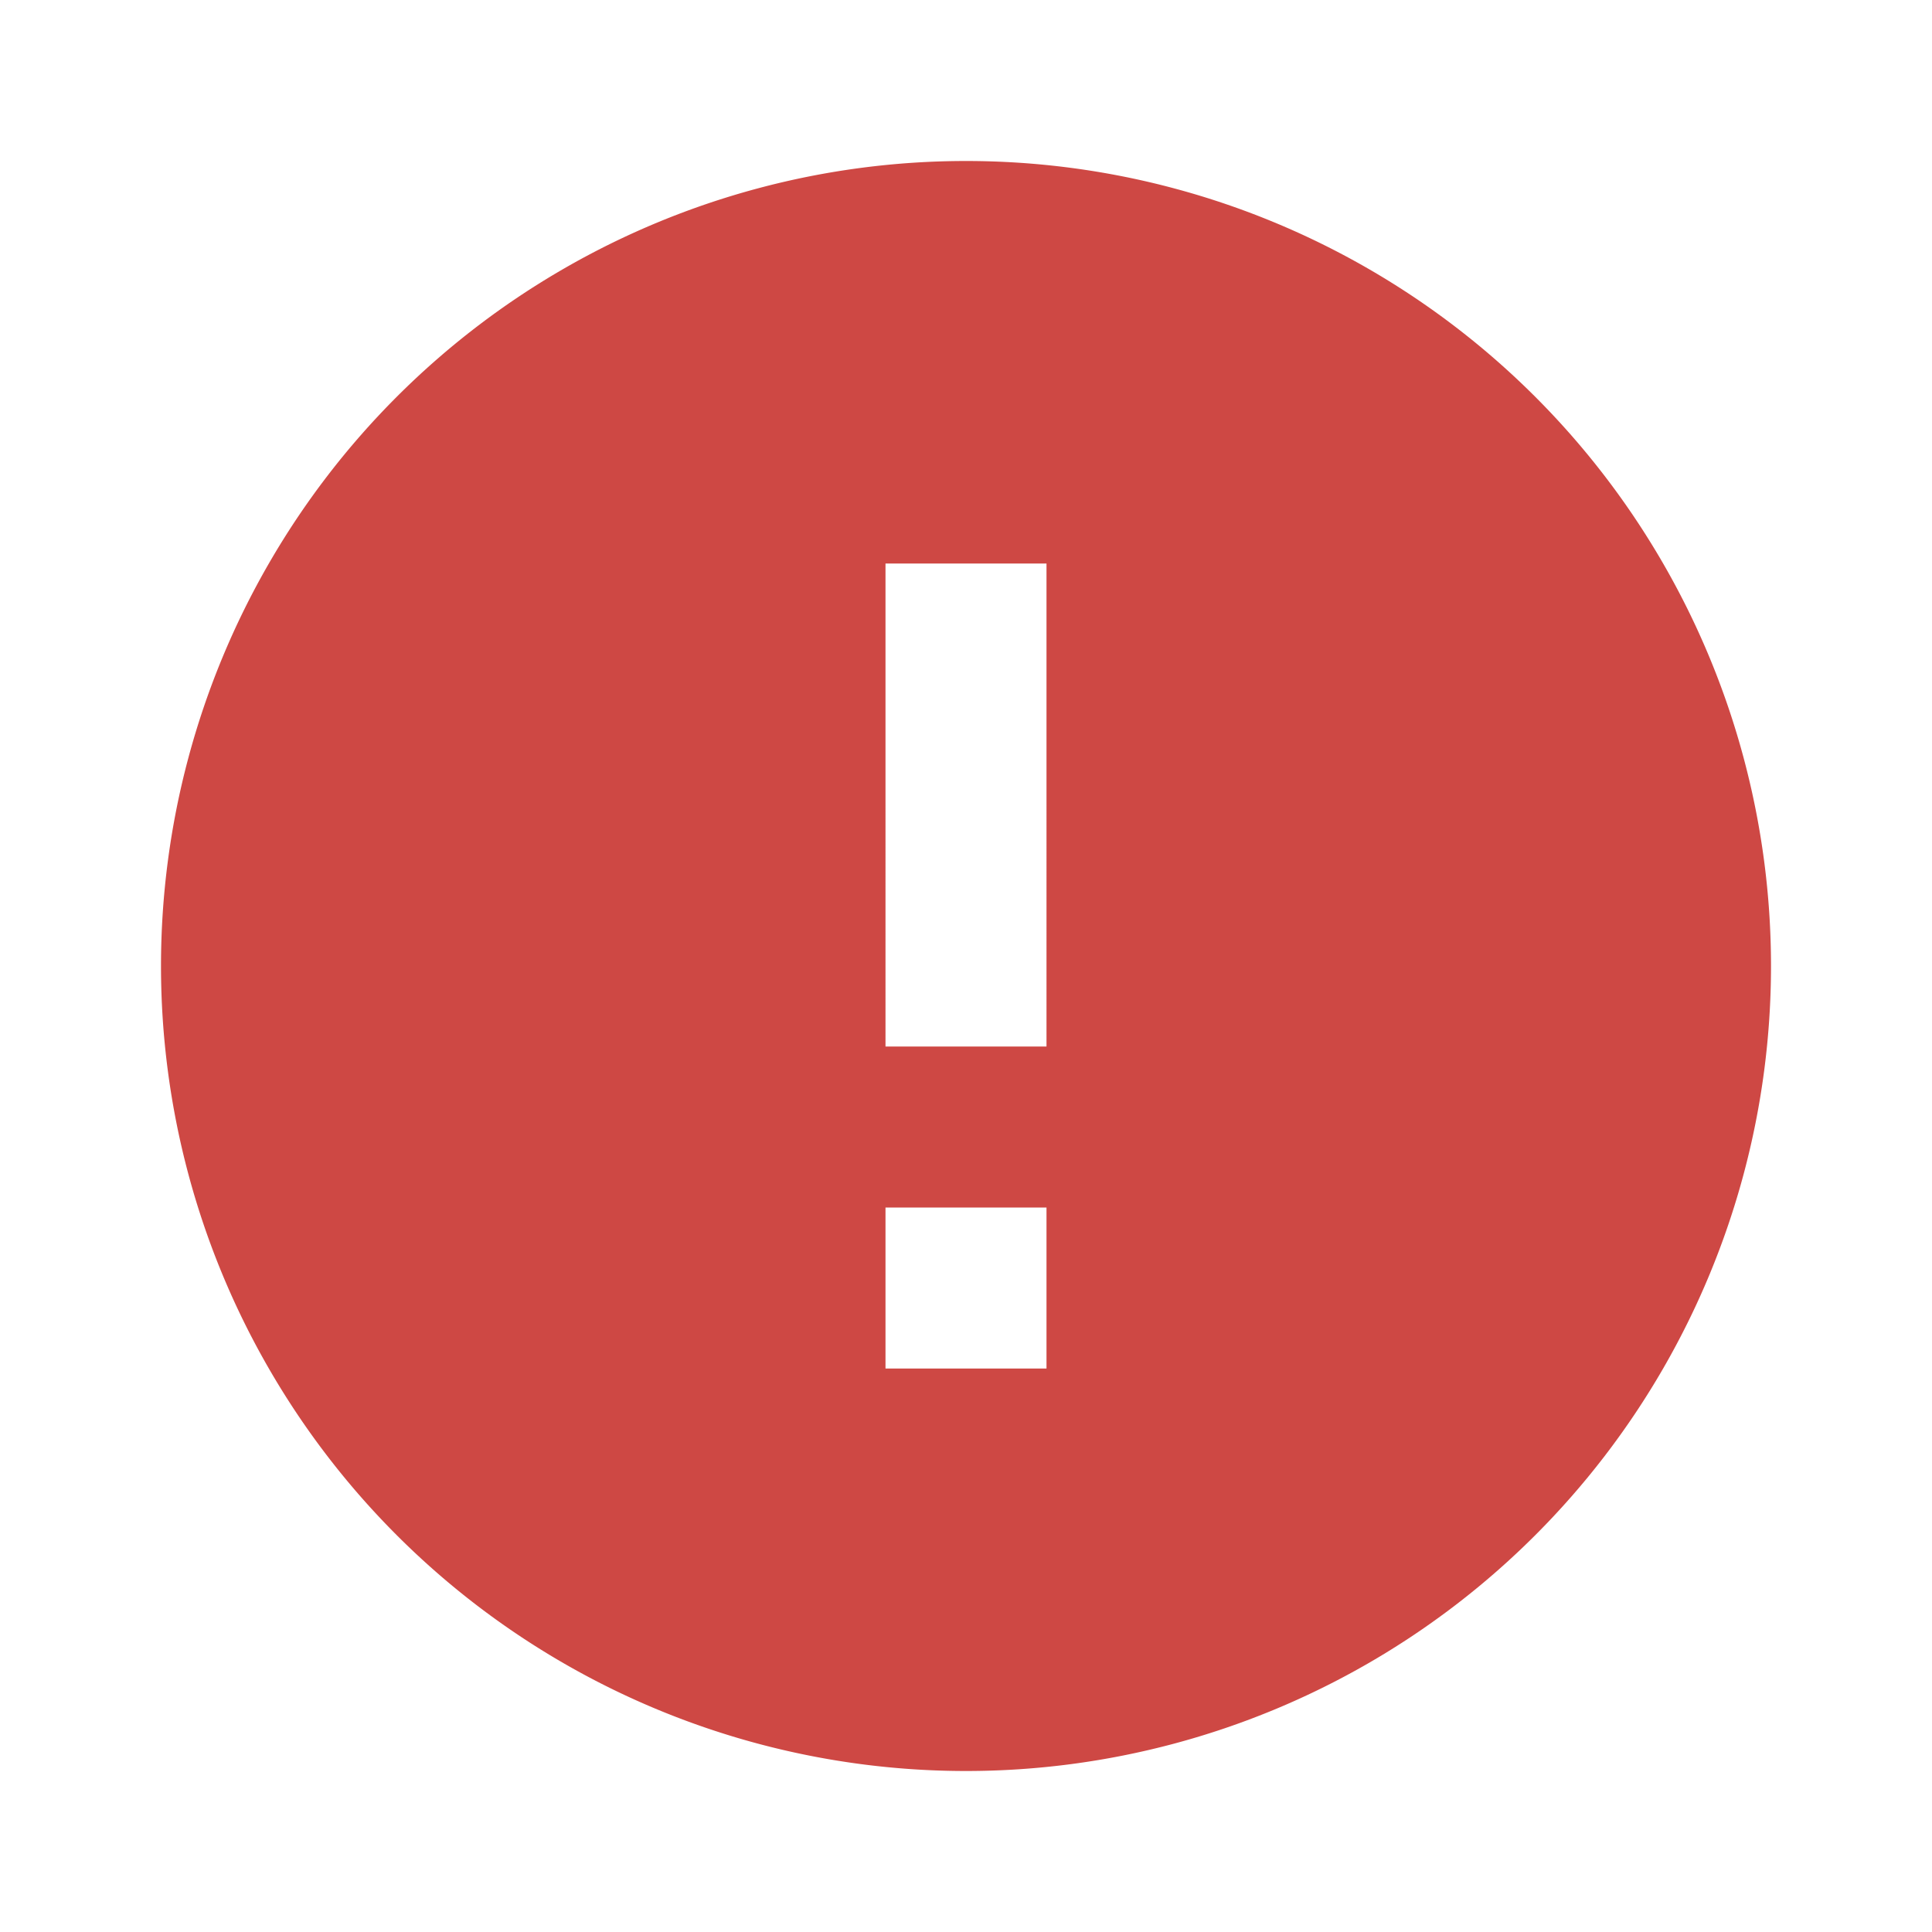
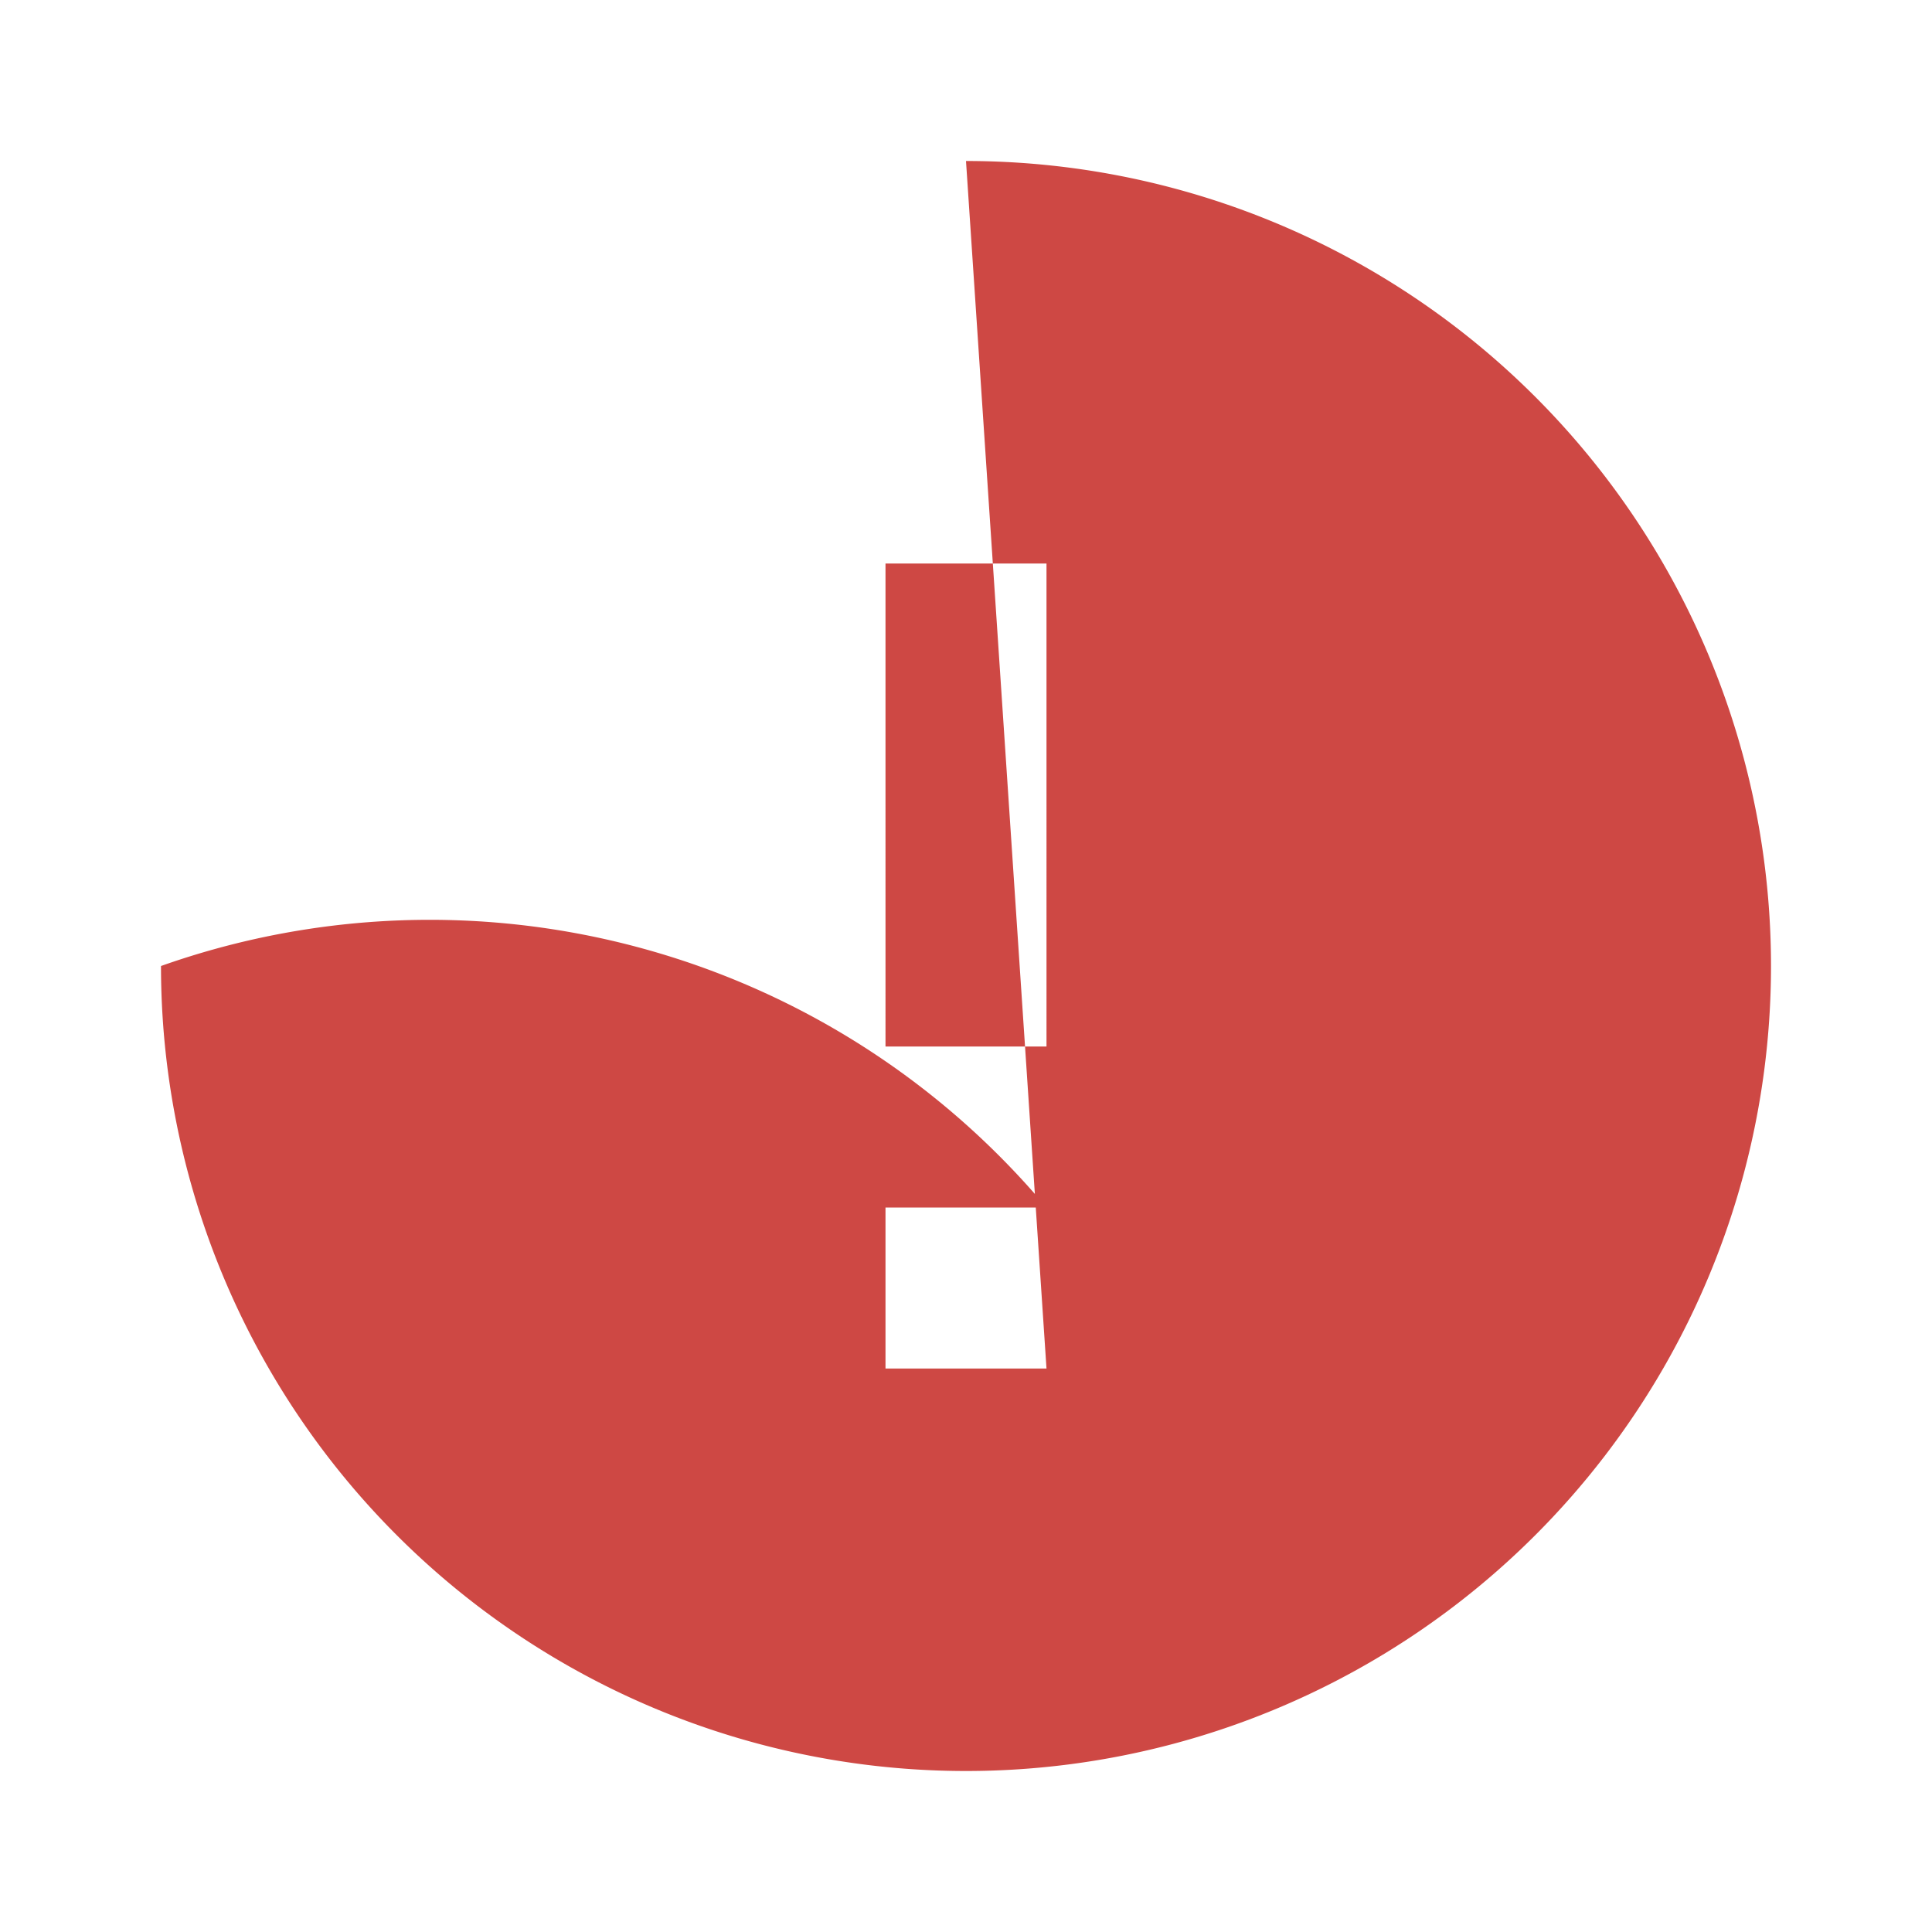
<svg xmlns="http://www.w3.org/2000/svg" width="26" height="26" viewBox="0 0 24 24">
-   <path fill="#ce4844" d="M13 13h-2V7h2m0 10h-2v-2h2M12 2A10 10 0 0 0 2 12a10 10 0 0 0 10 10 10 10 0 0 0 10-10A10 10 0 0 0 12 2Z" />
+   <path fill="#ce4844" d="M13 13h-2V7h2m0 10h-2v-2h2A10 10 0 0 0 2 12a10 10 0 0 0 10 10 10 10 0 0 0 10-10A10 10 0 0 0 12 2Z" />
</svg>